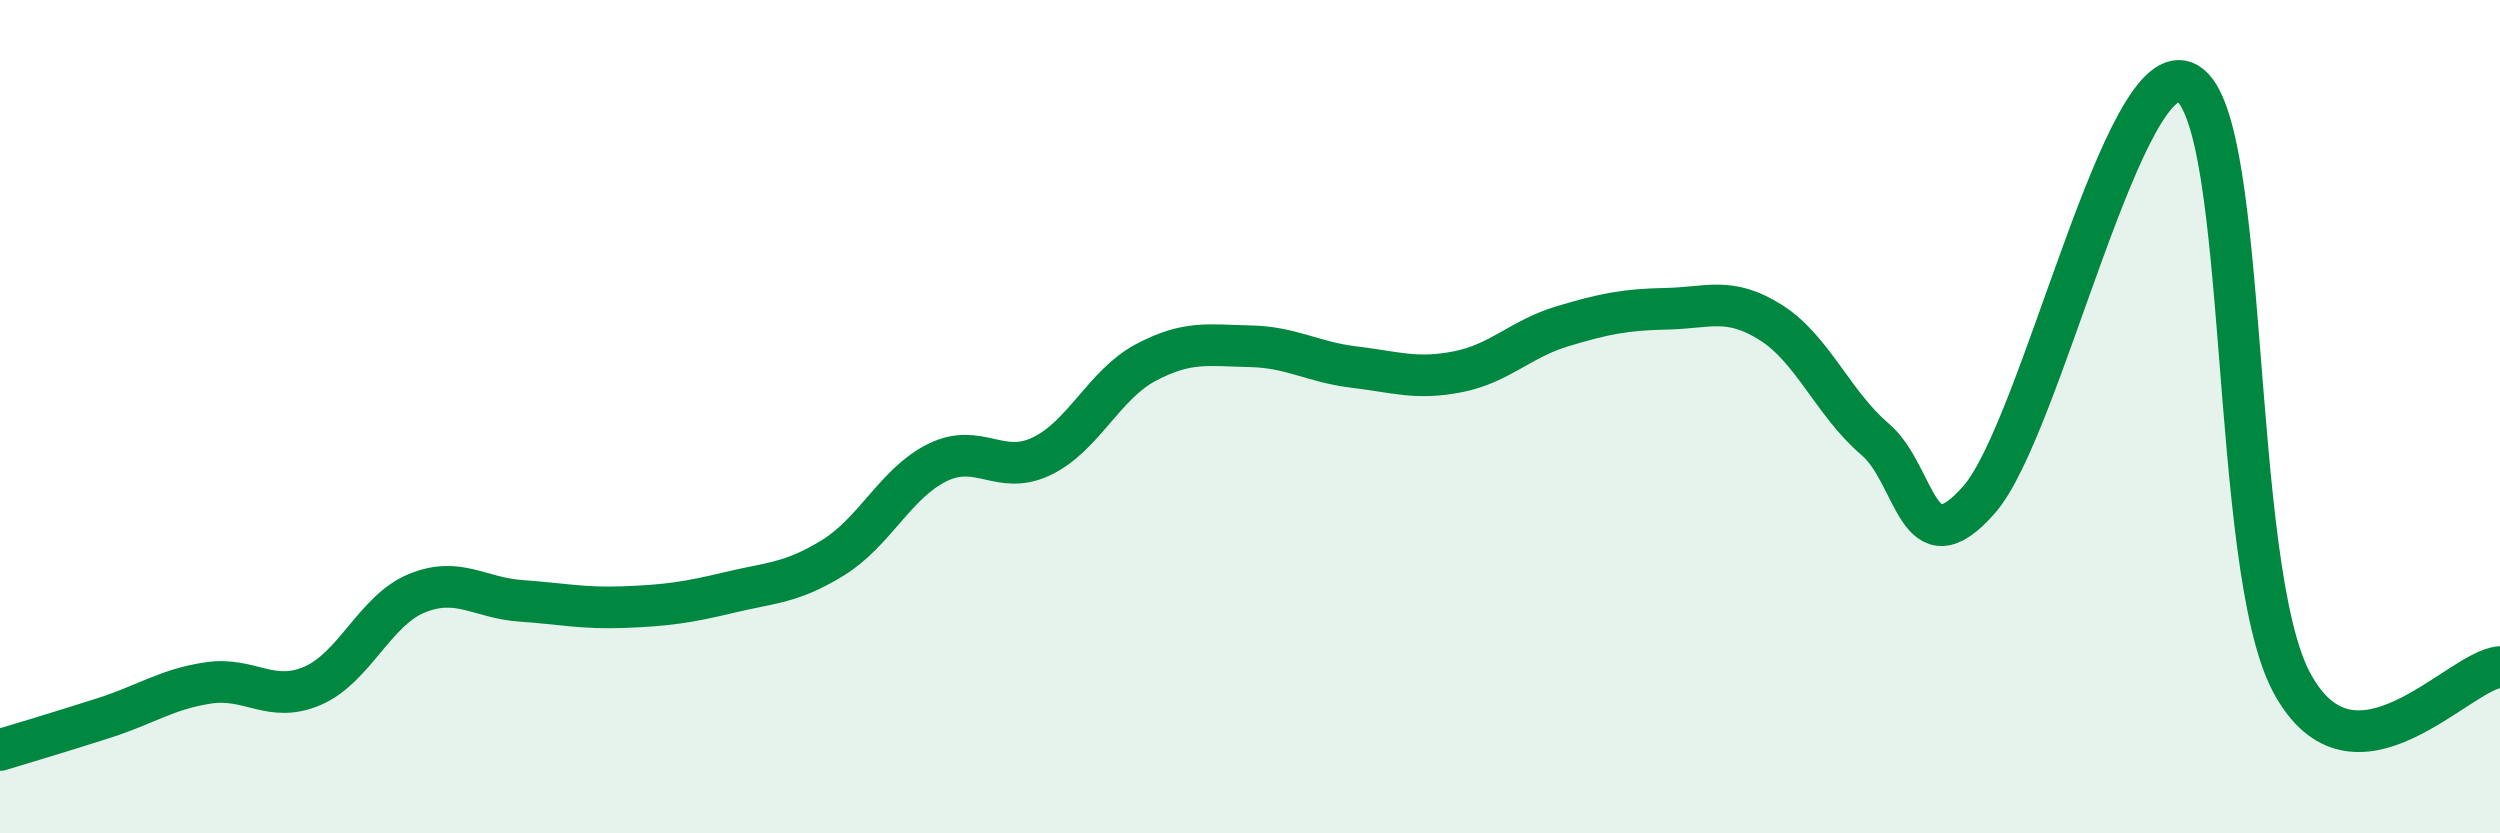
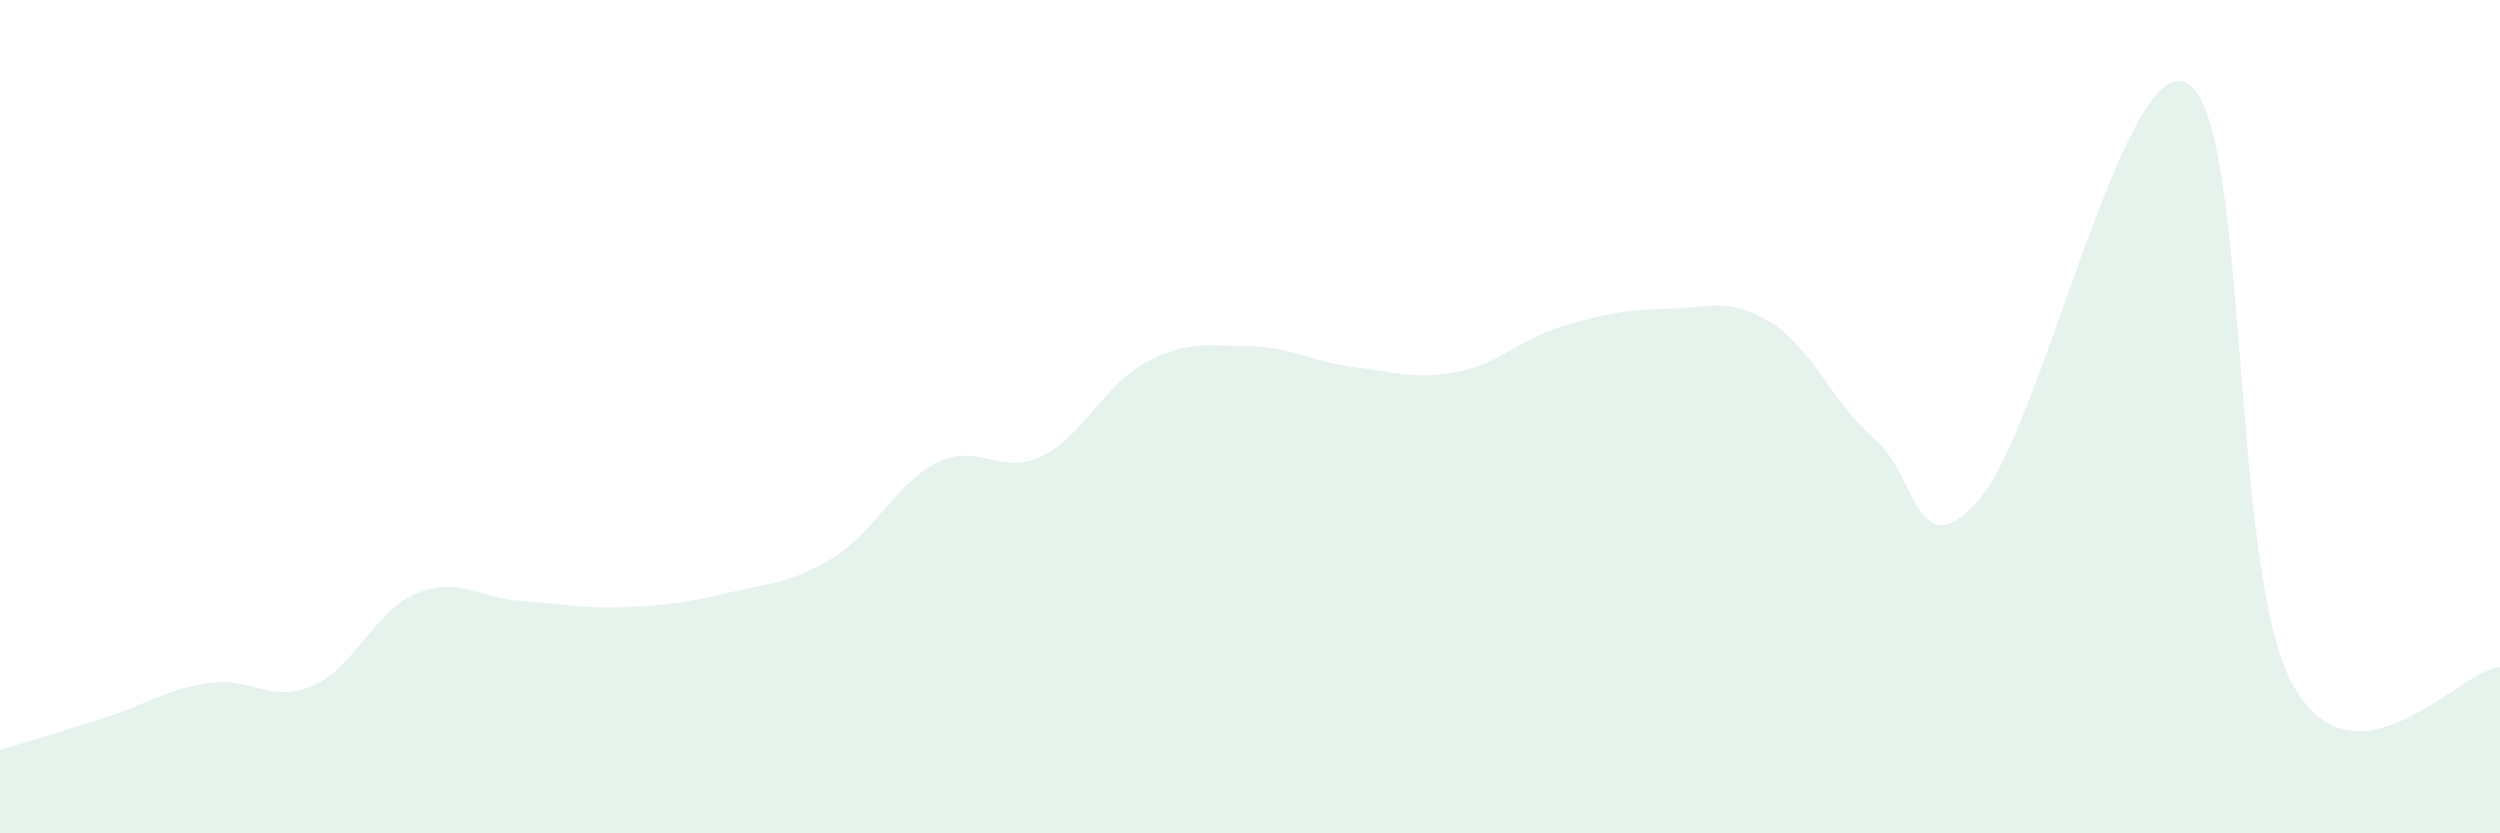
<svg xmlns="http://www.w3.org/2000/svg" width="60" height="20" viewBox="0 0 60 20">
  <path d="M 0,18 C 0.5,17.85 1.5,17.55 2.5,17.23 C 3.5,16.91 4,16.54 5,16.39 C 6,16.24 6.5,16.89 7.5,16.46 C 8.5,16.03 9,14.65 10,14.24 C 11,13.83 11.5,14.35 12.5,14.42 C 13.5,14.49 14,14.61 15,14.57 C 16,14.53 16.5,14.46 17.5,14.22 C 18.5,13.98 19,14 20,13.38 C 21,12.76 21.5,11.59 22.5,11.1 C 23.5,10.61 24,11.43 25,10.95 C 26,10.47 26.5,9.23 27.5,8.7 C 28.5,8.17 29,8.29 30,8.31 C 31,8.33 31.5,8.69 32.5,8.81 C 33.5,8.93 34,9.12 35,8.92 C 36,8.72 36.5,8.13 37.5,7.83 C 38.5,7.53 39,7.43 40,7.41 C 41,7.39 41.5,7.11 42.5,7.74 C 43.5,8.37 44,9.69 45,10.54 C 46,11.39 46,13.7 47.5,11.99 C 49,10.28 51,1.12 52.5,2 C 54,2.88 53.5,13.58 55,16.38 C 56.5,19.18 59,16.08 60,16.01L60 20L0 20Z" fill="#008740" opacity="0.1" stroke-linecap="round" stroke-linejoin="round" />
-   <path d="M 0,18 C 0.5,17.85 1.5,17.55 2.5,17.23 C 3.5,16.91 4,16.54 5,16.39 C 6,16.24 6.5,16.89 7.5,16.46 C 8.5,16.03 9,14.65 10,14.24 C 11,13.83 11.5,14.35 12.5,14.42 C 13.5,14.49 14,14.61 15,14.57 C 16,14.53 16.5,14.46 17.5,14.22 C 18.5,13.98 19,14 20,13.38 C 21,12.76 21.5,11.59 22.5,11.1 C 23.5,10.61 24,11.43 25,10.95 C 26,10.47 26.5,9.23 27.5,8.7 C 28.5,8.17 29,8.29 30,8.31 C 31,8.33 31.5,8.69 32.5,8.81 C 33.5,8.93 34,9.12 35,8.92 C 36,8.72 36.5,8.13 37.5,7.83 C 38.5,7.53 39,7.43 40,7.41 C 41,7.39 41.5,7.11 42.5,7.74 C 43.5,8.37 44,9.69 45,10.54 C 46,11.39 46,13.7 47.5,11.99 C 49,10.28 51,1.12 52.5,2 C 54,2.88 53.5,13.58 55,16.38 C 56.5,19.18 59,16.08 60,16.01" stroke="#008740" stroke-width="1" fill="none" stroke-linecap="round" stroke-linejoin="round" />
</svg>